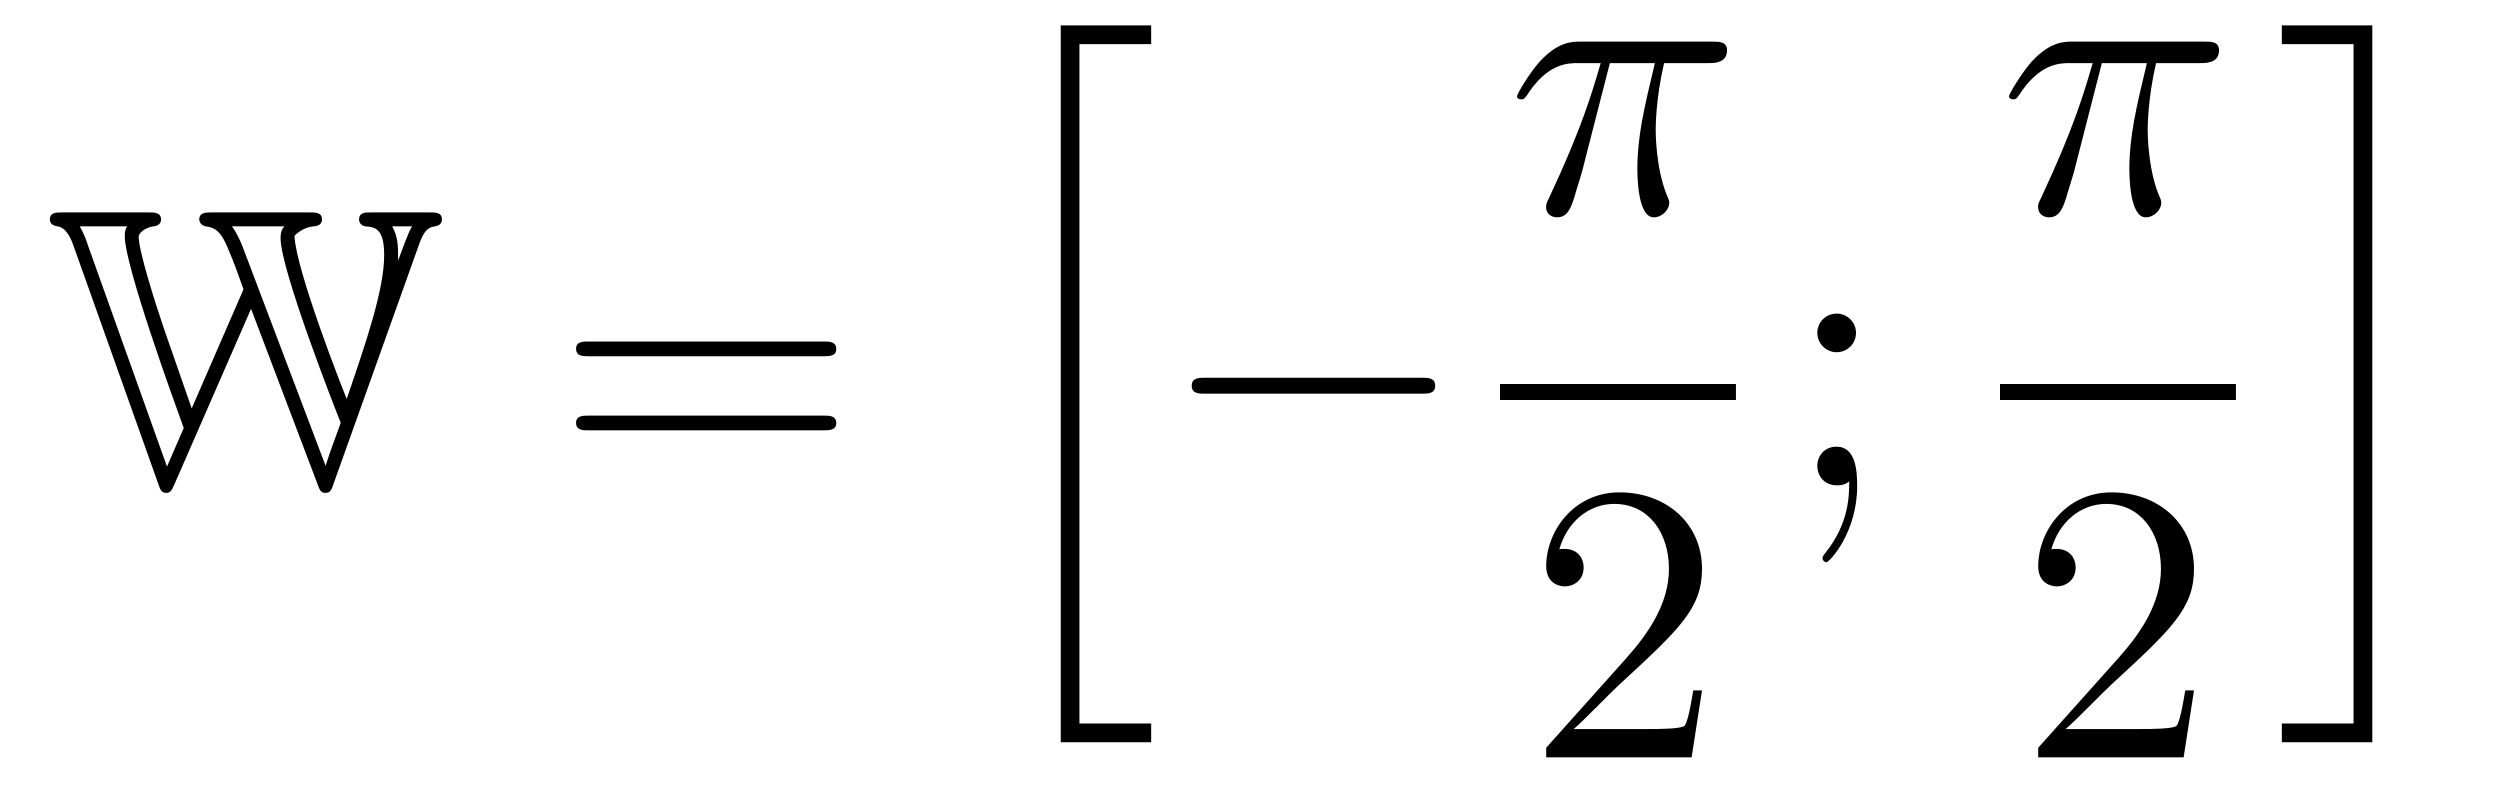
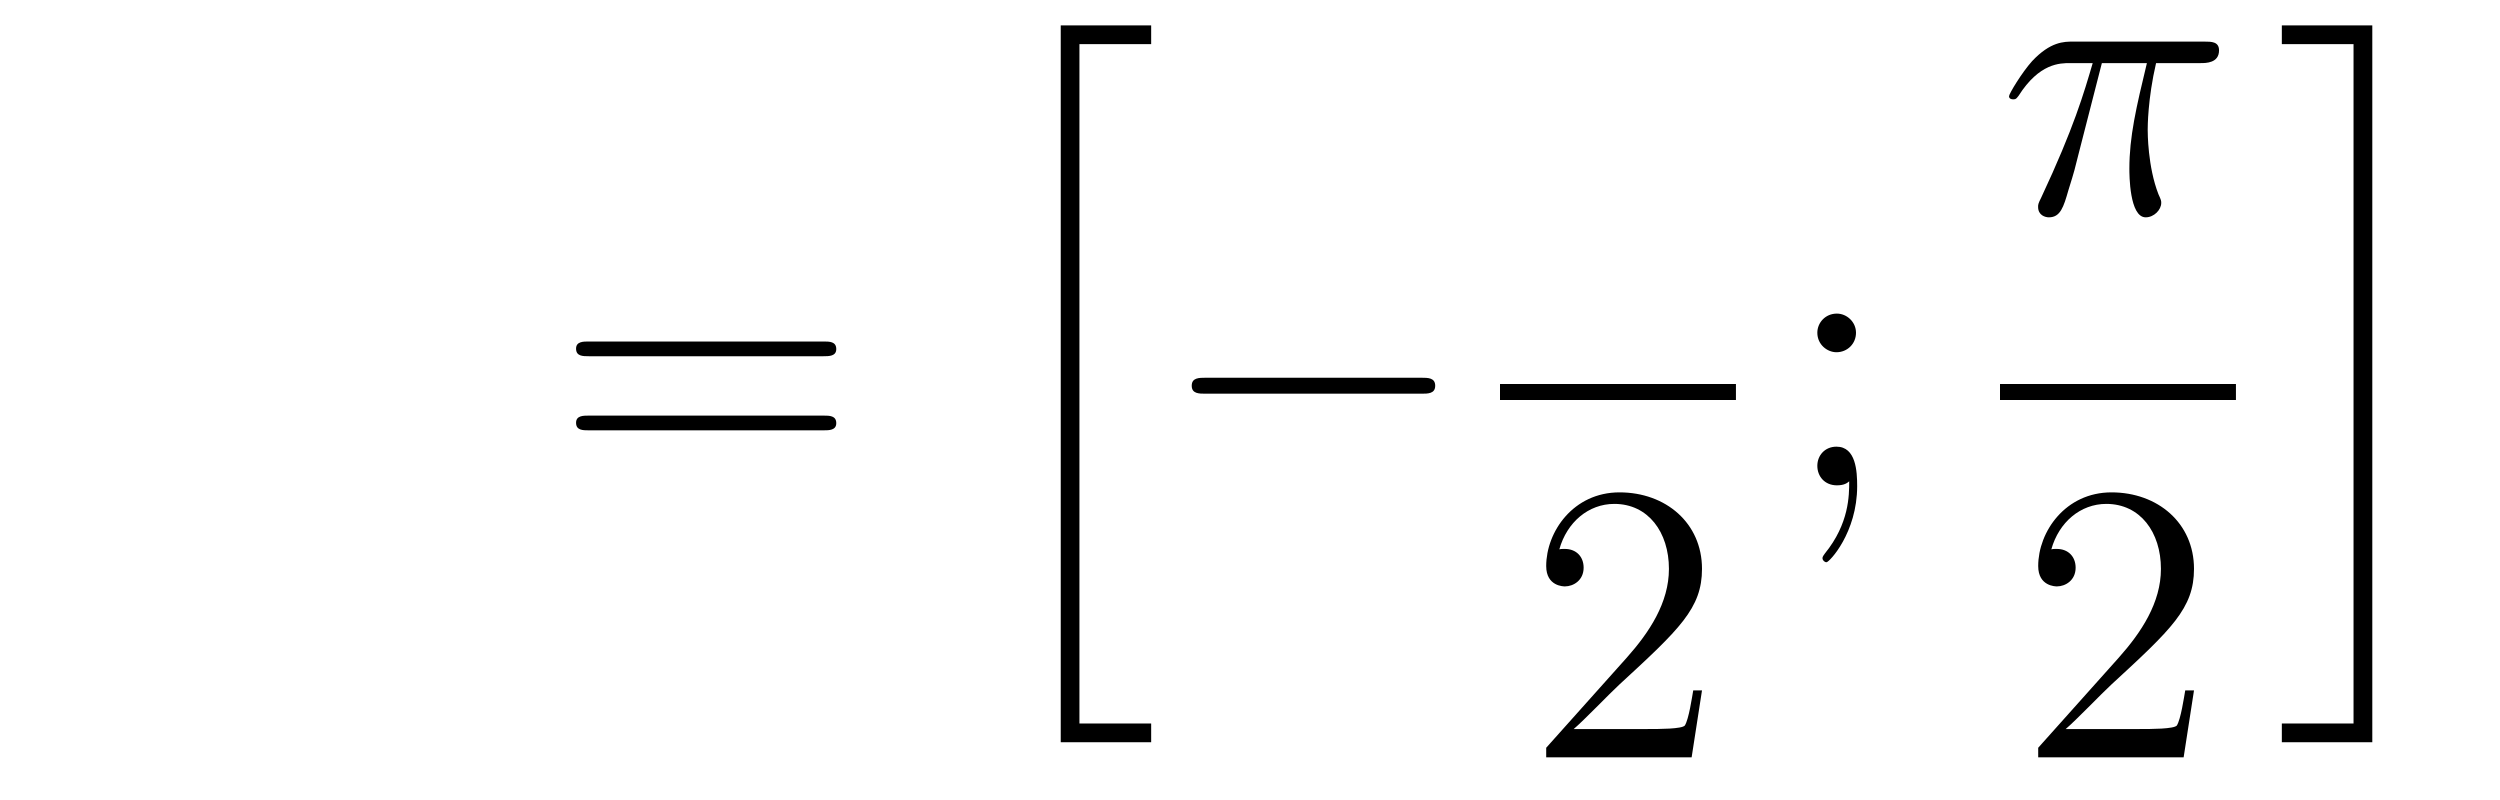
<svg xmlns="http://www.w3.org/2000/svg" height="24pt" version="1.1" viewBox="0 -24 75 24" width="75pt">
  <g id="page1">
    <g transform="matrix(1 0 0 1 -127 643)">
-       <path d="M139.565 -659.648C139.708 -660.055 139.828 -660.186 140.055 -660.21C140.211 -660.234 140.258 -660.33 140.258 -660.413C140.258 -660.628 140.079 -660.628 139.864 -660.628H138.167C137.951 -660.628 137.772 -660.628 137.772 -660.413C137.772 -660.306 137.856 -660.222 137.963 -660.21C138.238 -660.186 138.525 -660.162 138.525 -659.349C138.525 -658.321 137.999 -656.779 137.402 -655.034C137.306 -655.249 135.871 -658.907 135.835 -659.923C135.883 -659.983 136.11 -660.186 136.409 -660.21C136.469 -660.21 136.66 -660.234 136.66 -660.413C136.66 -660.628 136.481 -660.628 136.266 -660.628H133.385C133.17 -660.628 132.978 -660.628 132.978 -660.413C132.978 -660.378 133.002 -660.246 133.17 -660.21C133.385 -660.174 133.6 -660.15 133.851 -659.517C134.007 -659.158 134.162 -658.728 134.305 -658.321L132.751 -654.747L131.903 -657.186C131.628 -657.999 131.161 -659.481 131.161 -659.899C131.161 -660.031 131.401 -660.186 131.604 -660.21C131.64 -660.21 131.831 -660.234 131.831 -660.413C131.831 -660.628 131.64 -660.628 131.424 -660.628H128.89C128.675 -660.628 128.496 -660.628 128.496 -660.413C128.496 -660.246 128.663 -660.222 128.723 -660.21C128.998 -660.174 129.141 -659.804 129.189 -659.672L131.747 -652.488C131.807 -652.308 131.843 -652.213 131.986 -652.213C132.118 -652.213 132.153 -652.297 132.225 -652.452L134.532 -657.736L136.517 -652.5C136.588 -652.297 136.624 -652.213 136.768 -652.213C136.911 -652.213 136.947 -652.308 137.007 -652.488L139.565 -659.648ZM139.362 -660.21C139.242 -660.019 139.075 -659.529 138.943 -659.182C138.943 -659.624 138.943 -659.899 138.764 -660.21H139.362ZM134.269 -659.624C134.186 -659.827 134.09 -660.031 133.959 -660.21H135.537C135.417 -660.114 135.417 -659.911 135.417 -659.852C135.417 -658.919 137.019 -654.819 137.222 -654.317C137.031 -653.791 136.863 -653.337 136.768 -653.026L134.269 -659.624ZM129.631 -659.66C129.595 -659.78 129.512 -660.007 129.392 -660.21H130.815C130.779 -660.15 130.743 -660.102 130.743 -659.911C130.743 -659.039 132.189 -655.046 132.512 -654.161L132.01 -653.002L129.631 -659.66Z" fill-rule="evenodd" />
      <path d="M151.705 -656.313C151.872 -656.313 152.088 -656.313 152.088 -656.528C152.088 -656.755 151.884 -656.755 151.705 -656.755H144.664C144.497 -656.755 144.282 -656.755 144.282 -656.54C144.282 -656.313 144.485 -656.313 144.664 -656.313H151.705ZM151.705 -654.09C151.872 -654.09 152.088 -654.09 152.088 -654.305C152.088 -654.532 151.884 -654.532 151.705 -654.532H144.664C144.497 -654.532 144.282 -654.532 144.282 -654.317C144.282 -654.09 144.485 -654.09 144.664 -654.09H151.705Z" fill-rule="evenodd" />
      <path d="M158.822 -644.733H161.535V-645.295H159.383V-665.676H161.535V-666.238H158.822V-644.733Z" fill-rule="evenodd" />
      <path d="M169.638 -655.189C169.841 -655.189 170.056 -655.189 170.056 -655.428C170.056 -655.668 169.841 -655.668 169.638 -655.668H163.171C162.968 -655.668 162.752 -655.668 162.752 -655.428C162.752 -655.189 162.968 -655.189 163.171 -655.189H169.638Z" fill-rule="evenodd" />
-       <path d="M175.296 -665.107H176.647C176.324 -663.768 176.121 -662.895 176.121 -661.939C176.121 -661.772 176.121 -660.48 176.611 -660.48C176.862 -660.48 177.077 -660.708 177.077 -660.911C177.077 -660.971 177.077 -660.994 176.993 -661.174C176.671 -661.999 176.671 -663.027 176.671 -663.11C176.671 -663.182 176.671 -664.031 176.922 -665.107H178.261C178.416 -665.107 178.811 -665.107 178.811 -665.489C178.811 -665.752 178.583 -665.752 178.368 -665.752H174.435C174.16 -665.752 173.754 -665.752 173.204 -665.167C172.893 -664.82 172.511 -664.186 172.511 -664.114C172.511 -664.043 172.571 -664.019 172.642 -664.019C172.726 -664.019 172.738 -664.055 172.798 -664.127C173.419 -665.107 174.041 -665.107 174.34 -665.107H175.021C174.758 -664.21 174.459 -663.17 173.479 -661.078C173.383 -660.887 173.383 -660.863 173.383 -660.791C173.383 -660.54 173.599 -660.48 173.706 -660.48C174.053 -660.48 174.148 -660.791 174.292 -661.293C174.483 -661.903 174.483 -661.927 174.603 -662.405L175.296 -665.107Z" fill-rule="evenodd" />
      <path d="M172 -655H179.078V-655.48H172" />
      <path d="M178.06 -646.288H177.797C177.761 -646.085 177.665 -645.427 177.546 -645.236C177.462 -645.129 176.781 -645.129 176.422 -645.129H174.211C174.533 -645.404 175.263 -646.169 175.573 -646.456C177.39 -648.129 178.06 -648.751 178.06 -649.934C178.06 -651.309 176.972 -652.229 175.585 -652.229S173.386 -651.046 173.386 -650.018C173.386 -649.408 173.912 -649.408 173.948 -649.408C174.199 -649.408 174.509 -649.587 174.509 -649.97C174.509 -650.305 174.282 -650.532 173.948 -650.532C173.84 -650.532 173.816 -650.532 173.78 -650.52C174.008 -651.333 174.653 -651.883 175.43 -651.883C176.446 -651.883 177.068 -651.034 177.068 -649.934C177.068 -648.918 176.482 -648.033 175.801 -647.268L173.386 -644.567V-644.28H177.749L178.06 -646.288Z" fill-rule="evenodd" />
      <path d="M182.68 -657.018C182.68 -657.341 182.405 -657.592 182.106 -657.592C181.759 -657.592 181.52 -657.317 181.52 -657.018C181.52 -656.66 181.819 -656.433 182.094 -656.433C182.417 -656.433 182.68 -656.684 182.68 -657.018ZM182.476 -652.56C182.476 -652.141 182.476 -651.292 181.747 -650.396C181.675 -650.3 181.675 -650.276 181.675 -650.253C181.675 -650.193 181.735 -650.133 181.795 -650.133C181.879 -650.133 182.715 -651.018 182.715 -652.416C182.715 -652.858 182.68 -653.6 182.094 -653.6C181.747 -653.6 181.52 -653.337 181.52 -653.026C181.52 -652.703 181.747 -652.44 182.106 -652.44C182.333 -652.44 182.417 -652.512 182.476 -652.56Z" fill-rule="evenodd" />
      <path d="M190.056 -665.107H191.407C191.084 -663.768 190.881 -662.895 190.881 -661.939C190.881 -661.772 190.881 -660.48 191.371 -660.48C191.622 -660.48 191.837 -660.708 191.837 -660.911C191.837 -660.971 191.837 -660.994 191.753 -661.174C191.431 -661.999 191.431 -663.027 191.431 -663.11C191.431 -663.182 191.431 -664.031 191.682 -665.107H193.021C193.176 -665.107 193.571 -665.107 193.571 -665.489C193.571 -665.752 193.344 -665.752 193.128 -665.752H189.195C188.92 -665.752 188.514 -665.752 187.964 -665.167C187.653 -664.82 187.271 -664.186 187.271 -664.114C187.271 -664.043 187.331 -664.019 187.402 -664.019C187.486 -664.019 187.498 -664.055 187.558 -664.127C188.179 -665.107 188.801 -665.107 189.1 -665.107H189.781C189.518 -664.21 189.219 -663.17 188.239 -661.078C188.143 -660.887 188.143 -660.863 188.143 -660.791C188.143 -660.54 188.359 -660.48 188.466 -660.48C188.813 -660.48 188.908 -660.791 189.052 -661.293C189.243 -661.903 189.243 -661.927 189.363 -662.405L190.056 -665.107Z" fill-rule="evenodd" />
      <path d="M187 -655H194.078V-655.48H187" />
      <path d="M192.82 -646.288H192.557C192.521 -646.085 192.425 -645.427 192.306 -645.236C192.222 -645.129 191.541 -645.129 191.182 -645.129H188.971C189.293 -645.404 190.023 -646.169 190.333 -646.456C192.15 -648.129 192.82 -648.751 192.82 -649.934C192.82 -651.309 191.732 -652.229 190.345 -652.229C188.959 -652.229 188.146 -651.046 188.146 -650.018C188.146 -649.408 188.672 -649.408 188.708 -649.408C188.959 -649.408 189.269 -649.587 189.269 -649.97C189.269 -650.305 189.042 -650.532 188.708 -650.532C188.6 -650.532 188.576 -650.532 188.54 -650.52C188.768 -651.333 189.413 -651.883 190.19 -651.883C191.206 -651.883 191.828 -651.034 191.828 -649.934C191.828 -648.918 191.242 -648.033 190.561 -647.268L188.146 -644.567V-644.28H192.509L192.82 -646.288Z" fill-rule="evenodd" />
      <path d="M197.606 -645.295H195.455V-644.733H198.169V-666.238H195.455V-665.676H197.606V-645.295Z" fill-rule="evenodd" />
    </g>
  </g>
</svg>